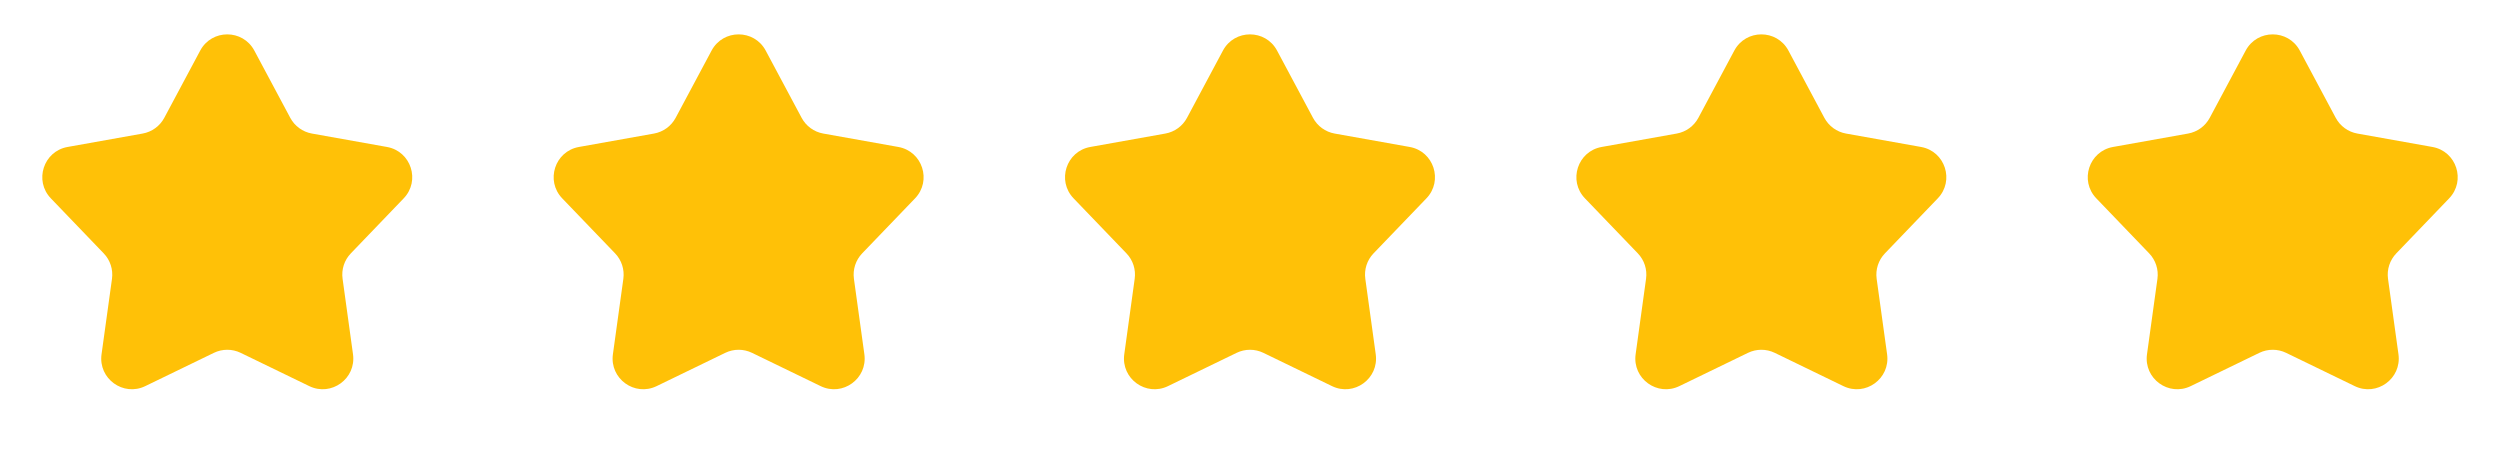
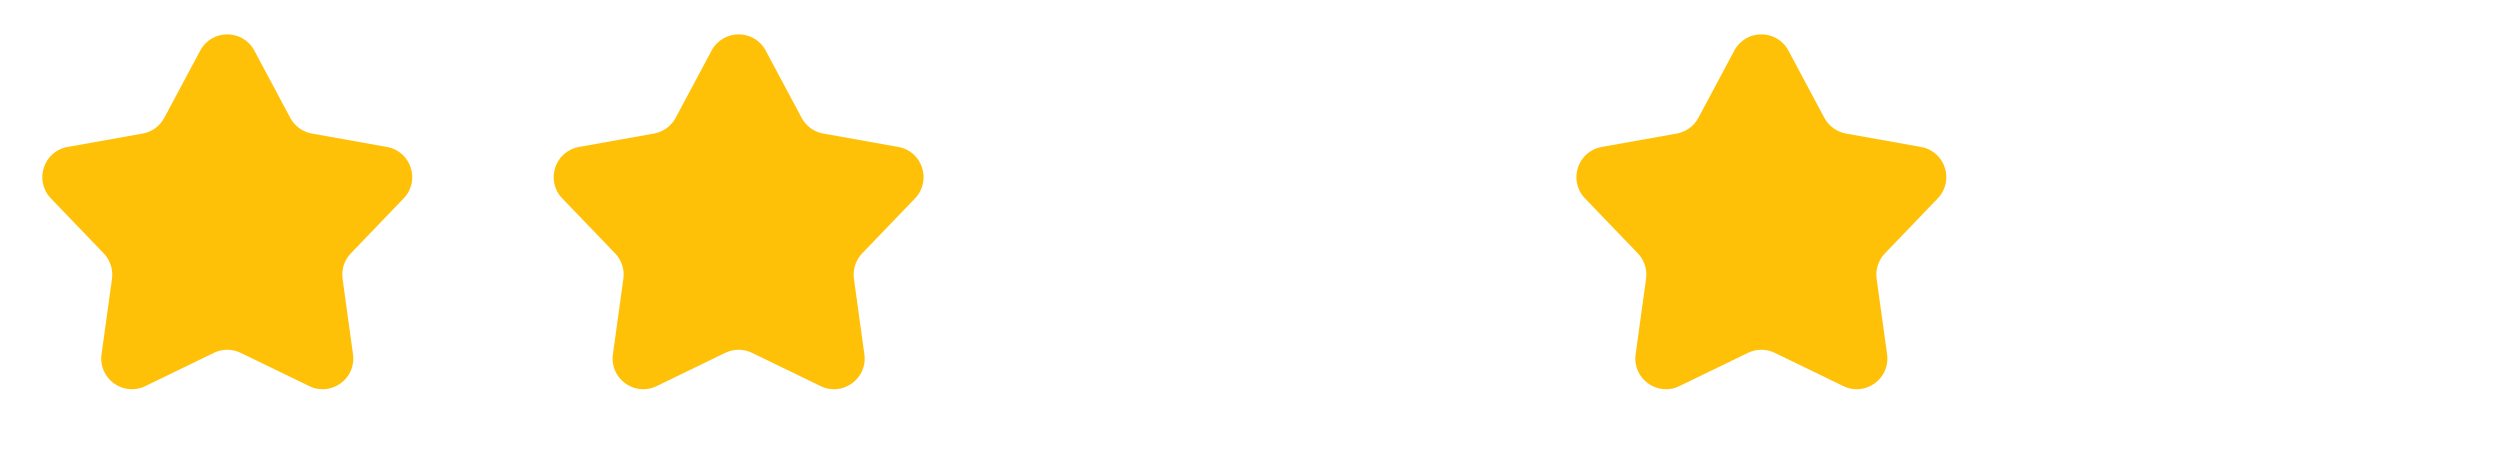
<svg xmlns="http://www.w3.org/2000/svg" width="88" height="16" viewBox="0 0 88 16" fill="none">
  <path d="M7.048 1.78C7.455 1.02 8.545 1.02 8.952 1.78L10.217 4.147C10.373 4.439 10.654 4.643 10.979 4.701L13.621 5.173C14.47 5.324 14.807 6.362 14.209 6.983L12.35 8.918C12.12 9.156 12.013 9.486 12.059 9.814L12.426 12.472C12.544 13.327 11.662 13.968 10.886 13.591L8.471 12.42C8.174 12.276 7.826 12.276 7.529 12.42L5.114 13.591C4.338 13.968 3.456 13.327 3.574 12.472L3.942 9.814C3.987 9.486 3.88 9.156 3.65 8.918L1.791 6.983C1.193 6.362 1.53 5.324 2.379 5.173L5.021 4.701C5.346 4.643 5.627 4.439 5.783 4.147L7.048 1.78Z" fill="#FFC107" />
  <path d="M25.048 1.78C25.455 1.02 26.545 1.02 26.952 1.78L28.217 4.147C28.373 4.439 28.654 4.643 28.979 4.701L31.621 5.173C32.47 5.324 32.807 6.362 32.209 6.983L30.349 8.918C30.12 9.156 30.013 9.486 30.058 9.814L30.426 12.472C30.544 13.327 29.662 13.968 28.886 13.591L26.471 12.42C26.174 12.276 25.826 12.276 25.529 12.42L23.114 13.591C22.338 13.968 21.456 13.327 21.574 12.472L21.942 9.814C21.987 9.486 21.88 9.156 21.651 8.918L19.791 6.983C19.193 6.362 19.53 5.324 20.379 5.173L23.021 4.701C23.346 4.643 23.627 4.439 23.783 4.147L25.048 1.78Z" fill="#FFC107" />
-   <path d="M43.048 1.78C43.455 1.02 44.545 1.02 44.952 1.78L46.217 4.147C46.373 4.439 46.654 4.643 46.979 4.701L49.621 5.173C50.47 5.324 50.807 6.362 50.209 6.983L48.349 8.918C48.12 9.156 48.013 9.486 48.059 9.814L48.426 12.472C48.544 13.327 47.662 13.968 46.886 13.591L44.471 12.42C44.173 12.276 43.827 12.276 43.529 12.42L41.114 13.591C40.338 13.968 39.456 13.327 39.574 12.472L39.941 9.814C39.987 9.486 39.88 9.156 39.651 8.918L37.791 6.983C37.193 6.362 37.53 5.324 38.379 5.173L41.021 4.701C41.346 4.643 41.627 4.439 41.783 4.147L43.048 1.78Z" fill="#FFC107" />
  <path d="M61.048 1.78C61.455 1.02 62.545 1.02 62.952 1.78L64.217 4.147C64.373 4.439 64.654 4.643 64.979 4.701L67.621 5.173C68.47 5.324 68.807 6.362 68.209 6.983L66.35 8.918C66.121 9.156 66.013 9.486 66.058 9.814L66.426 12.472C66.544 13.327 65.662 13.968 64.886 13.591L62.471 12.42C62.173 12.276 61.827 12.276 61.529 12.42L59.114 13.591C58.338 13.968 57.456 13.327 57.574 12.472L57.941 9.814C57.987 9.486 57.88 9.156 57.651 8.918L55.791 6.983C55.193 6.362 55.53 5.324 56.379 5.173L59.021 4.701C59.346 4.643 59.627 4.439 59.783 4.147L61.048 1.78Z" fill="#FFC107" />
-   <path d="M79.048 1.78C79.455 1.02 80.545 1.02 80.952 1.78L82.217 4.147C82.373 4.439 82.654 4.643 82.979 4.701L85.621 5.173C86.47 5.324 86.807 6.362 86.209 6.983L84.35 8.918C84.121 9.156 84.013 9.486 84.058 9.814L84.426 12.472C84.544 13.327 83.662 13.968 82.886 13.591L80.471 12.42C80.174 12.276 79.826 12.276 79.529 12.42L77.114 13.591C76.338 13.968 75.456 13.327 75.574 12.472L75.942 9.814C75.987 9.486 75.879 9.156 75.65 8.918L73.791 6.983C73.193 6.362 73.53 5.324 74.379 5.173L77.021 4.701C77.346 4.643 77.627 4.439 77.783 4.147L79.048 1.78Z" fill="#FFC107" />
</svg>